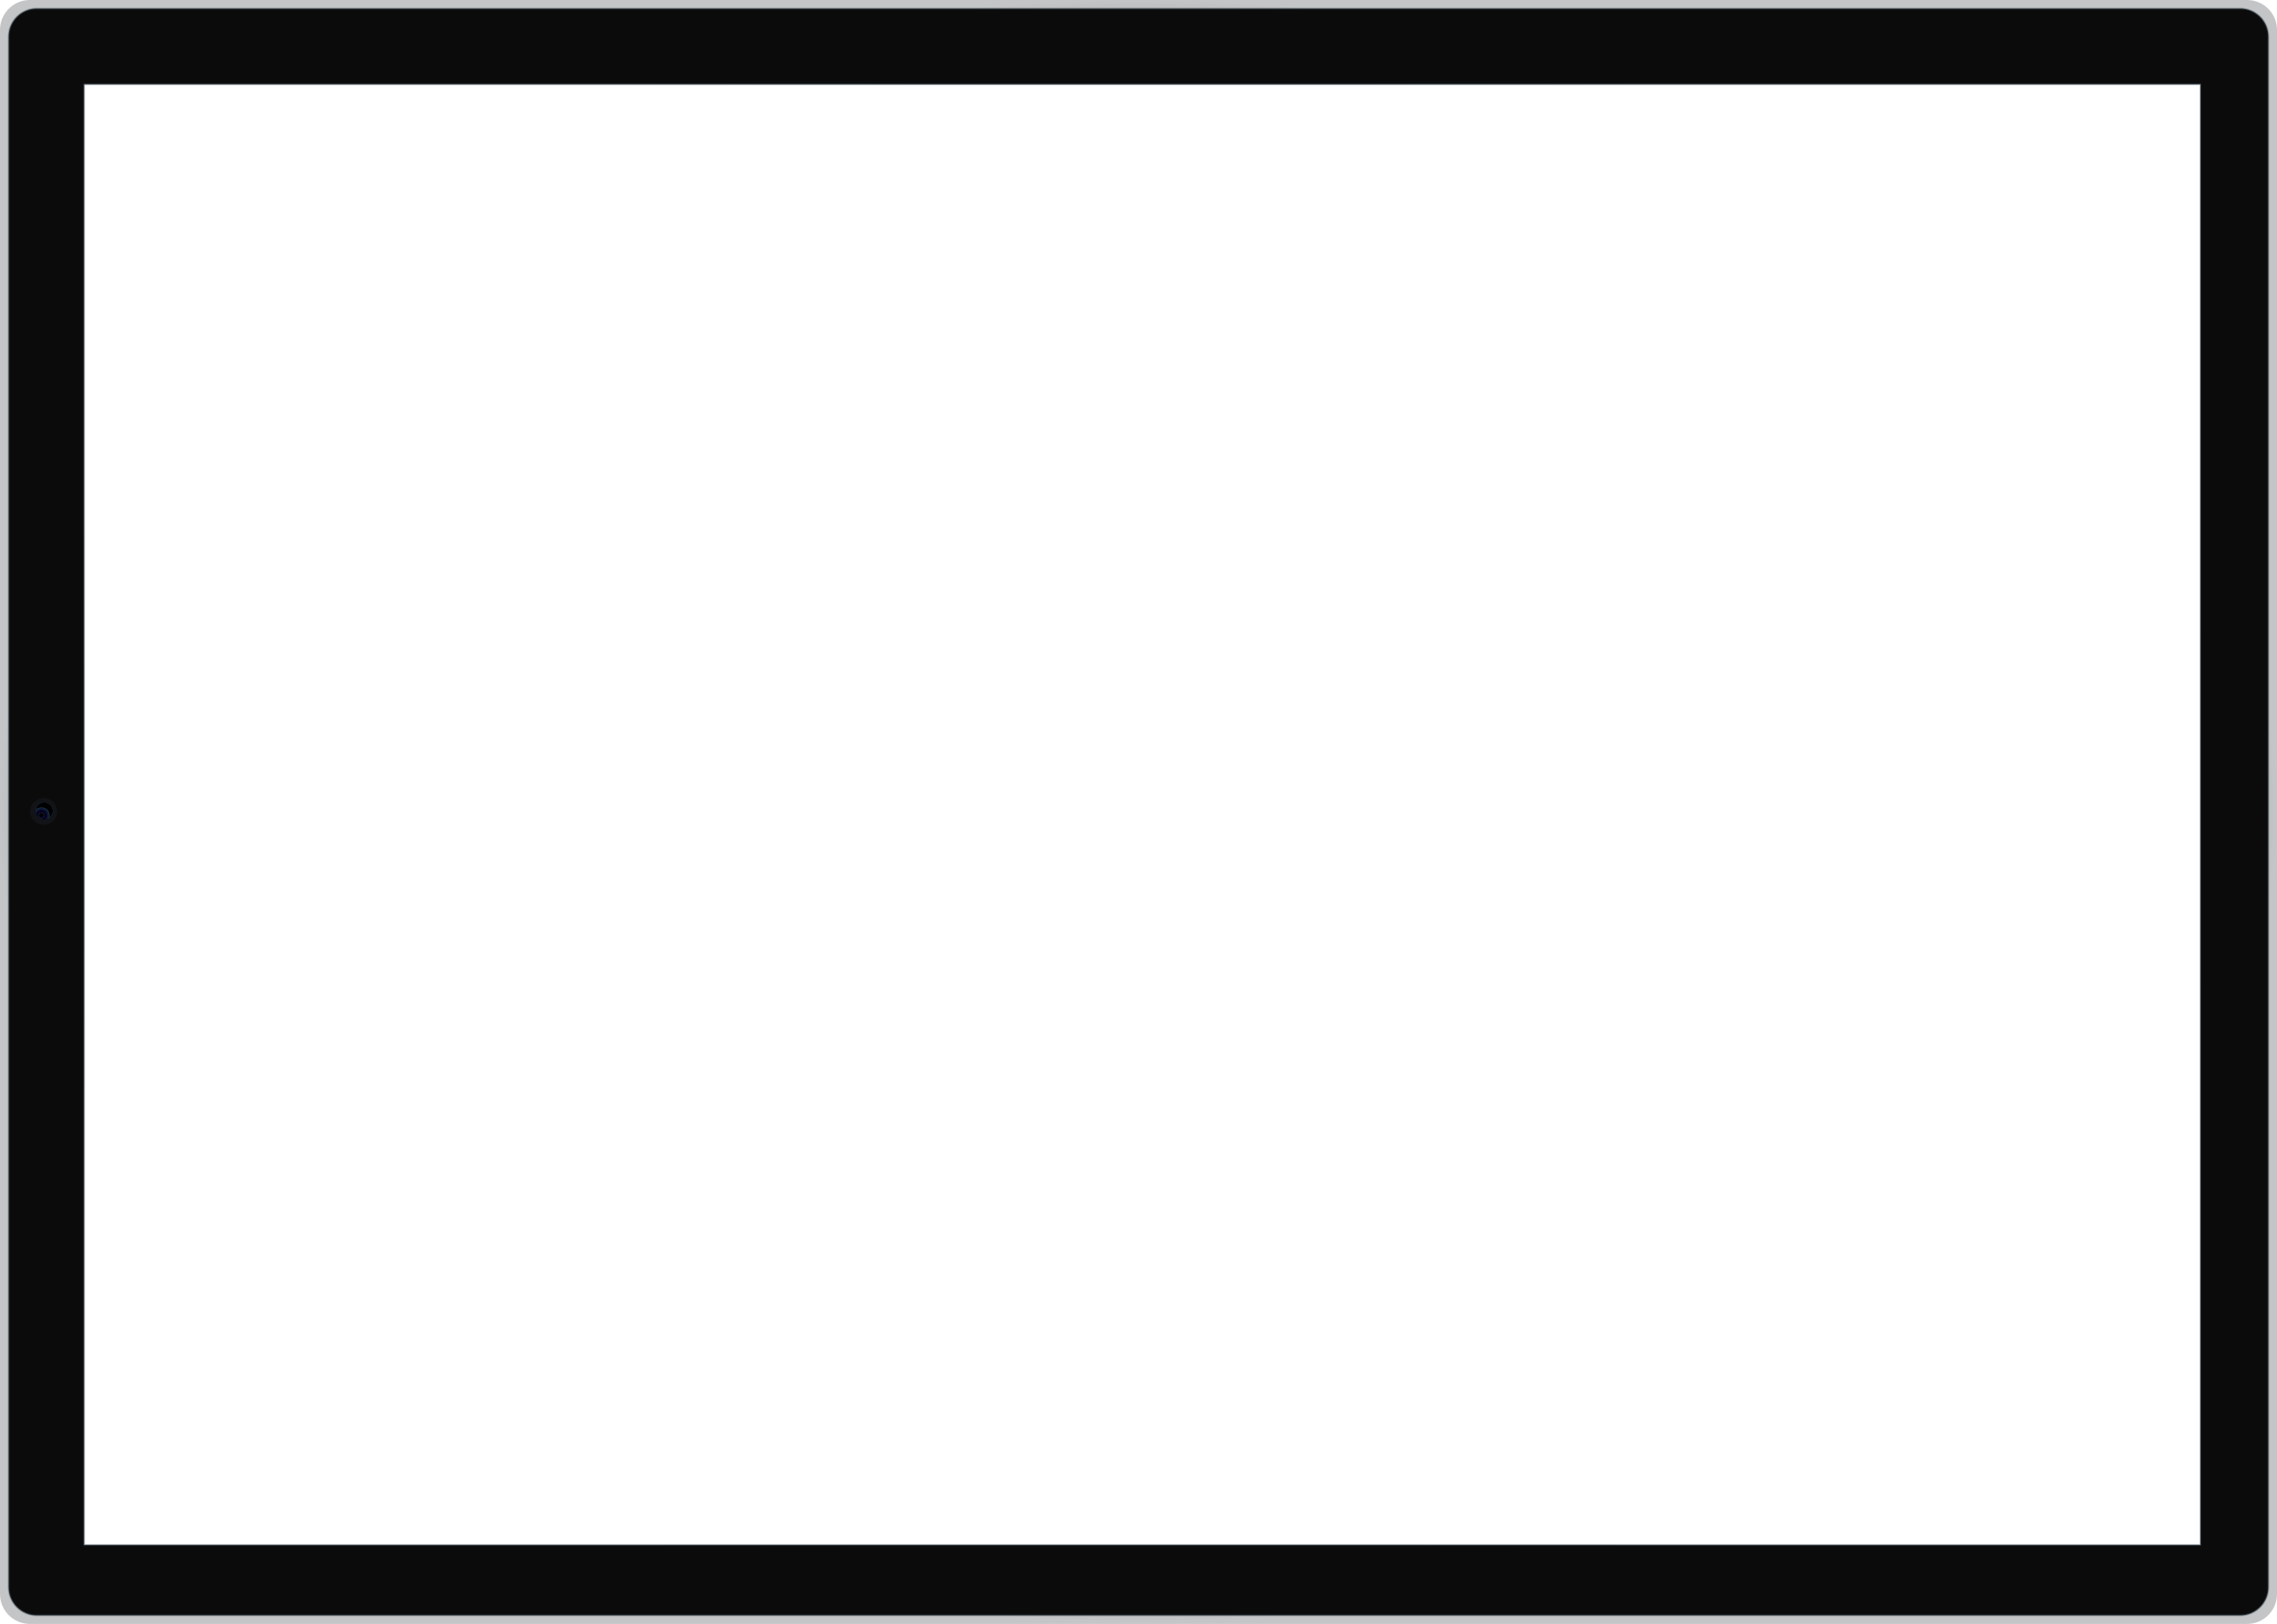
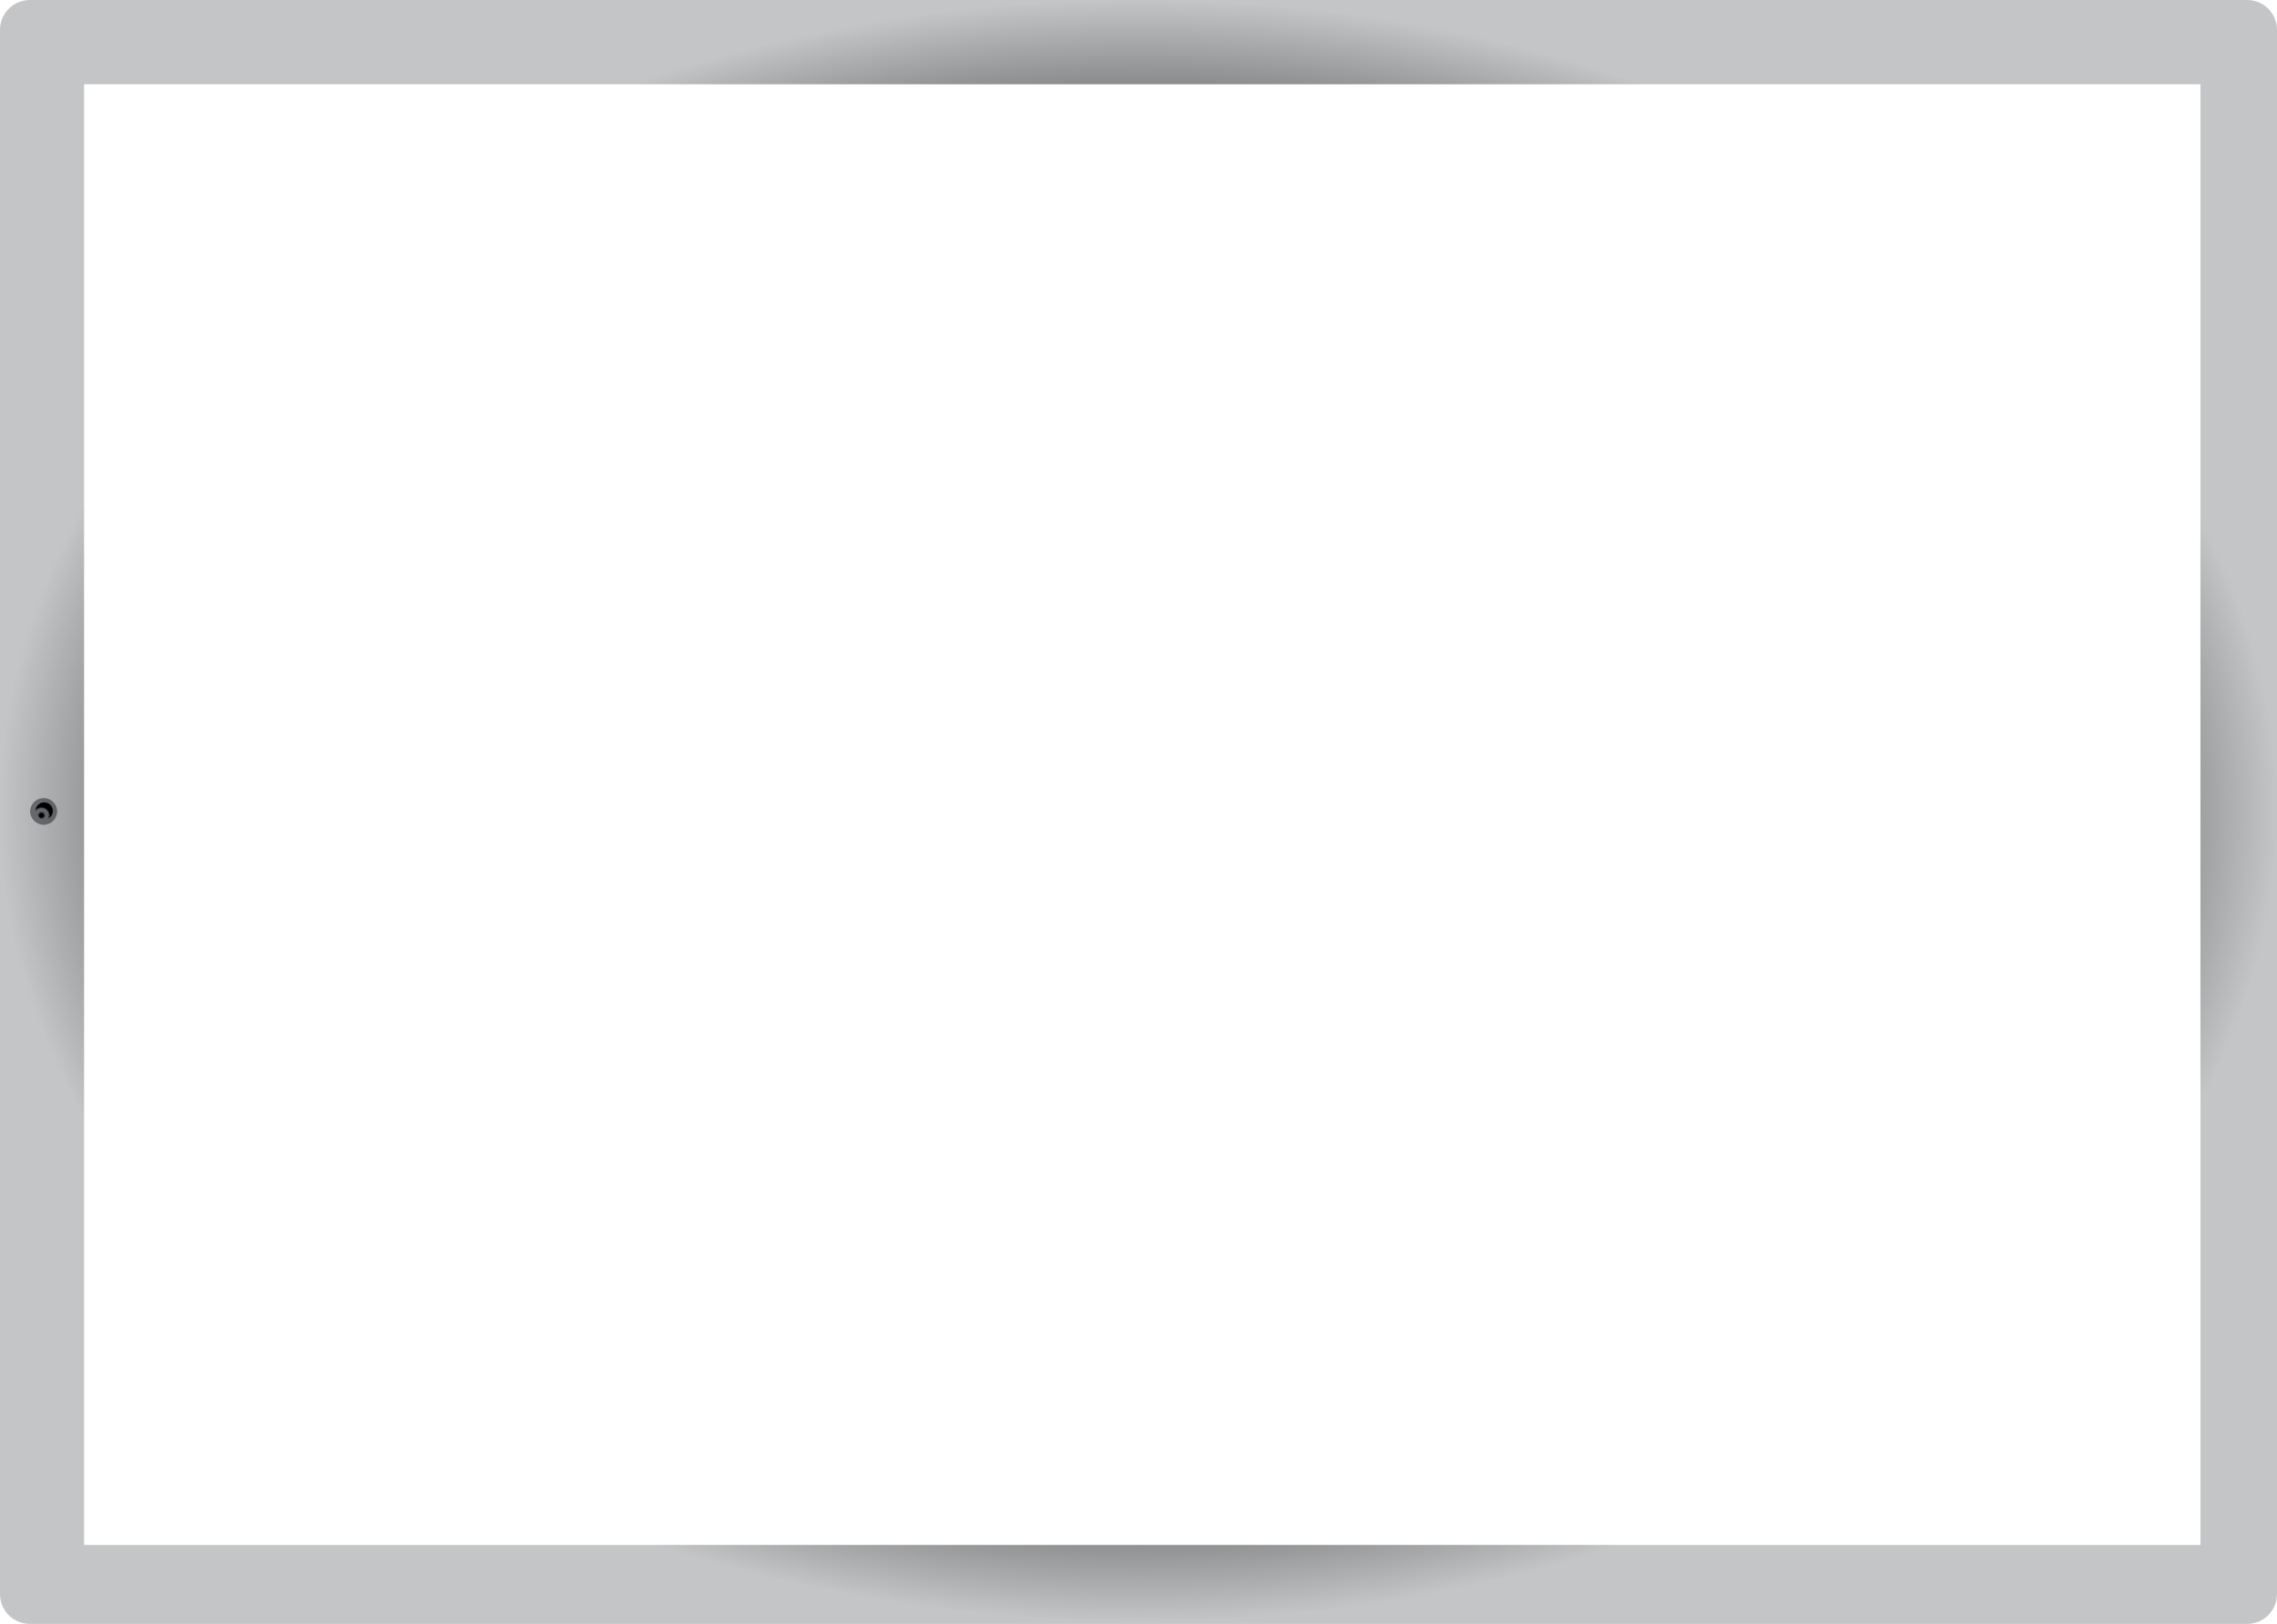
<svg xmlns="http://www.w3.org/2000/svg" id="Layer_1" width="100%" height="100%" viewBox="0 0 6996.34 4989.57">
  <defs>
    <style>
            .cls-1{fill:#0b0b0b;}.cls-1,.cls-2,.cls-3{fill-rule:evenodd;}.cls-2{fill:url(#radial-gradient);}.cls-4{fill:#fff;}.cls-5{fill:url(#radial-gradient-2);}.cls-6{fill:url(#radial-gradient-3);}.cls-7{fill:rgba(26,29,34,.5);}.cls-8{mask:url(#mask);}.cls-9{fill:rgba(71,91,100,.4);}</style>
    <radialGradient id="radial-gradient" cx="2538.56" cy="3035" fx="2538.56" fy="3035" r="4.62" gradientTransform="translate(-1917904.73 1640747.33) scale(756.89 -539.79)" gradientUnits="userSpaceOnUse">
      <stop offset="0" stop-color="#c4c5c5" />
      <stop offset=".1" stop-color="#838485" />
      <stop offset=".13" stop-color="#b3b4b5" />
      <stop offset=".25" stop-color="#b9b9ba" />
      <stop offset=".37" stop-color="#bebfbf" />
      <stop offset=".41" stop-color="#c8c9ca" />
      <stop offset=".5" stop-color="#e0e0e1" />
      <stop offset=".62" stop-color="#bbbcbc" />
      <stop offset=".75" stop-color="#939495" />
      <stop offset=".88" stop-color="#828384" />
      <stop offset="1" stop-color="#c4c5c6" />
    </radialGradient>
    <mask id="mask" x="21.94" y="21.9" width="6954.44" height="4945.99" maskUnits="userSpaceOnUse">
      <g id="path-2-outside-1_32_13">
        <rect class="cls-4" x="21.94" y="21.9" width="6954.44" height="4945.99" />
-         <path class="cls-3" d="m26.49,4876.81c0,47.77,38.73,86.53,86.51,86.53h6770.3c47.77,0,86.53-38.76,86.53-86.53V112.74c0-47.78-38.76-86.51-86.53-86.51H113c-47.78,0-86.51,38.73-86.51,86.51v4764.07ZM258.38,258.99v4487.97h6502.73V258.99H258.38Z" />
+         <path class="cls-3" d="m26.49,4876.81c0,47.77,38.73,86.53,86.51,86.53h6770.3c47.77,0,86.53-38.76,86.53-86.53V112.74c0-47.78-38.76-86.51-86.53-86.51c-47.78,0-86.51,38.73-86.51,86.51v4764.07ZM258.38,258.99v4487.97h6502.73V258.99H258.38Z" />
      </g>
    </mask>
    <radialGradient id="radial-gradient-2" cx="2079.05" cy="3035.45" fx="2079.05" fy="3035.45" r="4.62" gradientTransform="translate(-11785.41 19716.18) scale(5.73 -5.67)" gradientUnits="userSpaceOnUse">
      <stop offset="0" stop-color="#000" />
      <stop offset=".09" stop-color="#101215" />
      <stop offset=".16" stop-color="#75899e" />
      <stop offset=".25" stop-color="#1d4672" />
      <stop offset=".33" stop-color="#252f8b" />
      <stop offset=".36" stop-color="#2c18a3" stop-opacity=".66" />
      <stop offset=".4" stop-color="#0a0625" />
      <stop offset=".51" stop-color="#000" />
      <stop offset=".65" stop-color="#0d103d" />
      <stop offset=".82" stop-color="#0b1b34" />
      <stop offset=".9" stop-color="#345d7b" />
    </radialGradient>
    <radialGradient id="radial-gradient-3" cx="2079.05" cy="3035.45" fx="2079.05" fy="3035.45" r="4.62" gradientTransform="translate(-11785.41 19716.18) scale(5.73 -5.67)" gradientUnits="userSpaceOnUse">
      <stop offset=".22" stop-color="#000" />
      <stop offset=".46" stop-color="#000" stop-opacity="0" />
      <stop offset=".79" stop-color="#000" stop-opacity="0" />
      <stop offset="1" stop-color="#000" />
    </radialGradient>
  </defs>
  <path class="cls-2" d="m0,4897.76c0,50.69,41.1,91.81,91.81,91.81h6812.71c50.69,0,91.81-41.13,91.81-91.81V91.81c0-50.71-41.13-91.81-91.81-91.81H91.81C41.1,0,0,41.1,0,91.81v4805.95ZM258.38,258.99v4487.97h6502.73V258.99H258.38Z" />
-   <path class="cls-1" d="m26.49,4876.81c0,47.77,38.73,86.53,86.51,86.53h6770.3c47.77,0,86.53-38.76,86.53-86.53V112.74c0-47.78-38.76-86.51-86.53-86.51H113c-47.78,0-86.51,38.73-86.51,86.51v4764.07ZM258.38,258.99v4487.97h6502.73V258.99H258.38Z" />
  <g class="cls-8">
-     <path class="cls-9" d="m113,4963.34v2.64-2.64ZM113,26.22v2.65-2.65Zm145.37,4720.74h-2.65v2.64h2.65v-2.64Zm0-4487.97v-2.65h-2.65v2.65h2.65Zm6502.73,4487.97v2.64h2.64v-2.64h-2.64Zm0-4487.97h2.64v-2.65h-2.64v2.65ZM113,4960.7c-46.32,0-83.86-37.57-83.86-83.89h-5.3c0,49.28,39.92,89.17,89.16,89.17v-5.28Zm6770.3,0H113v5.28h6770.3v-5.28Zm83.89-83.89c0,46.32-37.57,83.89-83.89,83.89v5.28c49.23,0,89.17-39.94,89.17-89.17h-5.28Zm0-4764.07v4764.07h5.28V112.74h-5.28Zm-83.89-83.86c46.32,0,83.89,37.55,83.89,83.86h5.28c0-49.24-39.94-89.16-89.17-89.16v5.3ZM113,28.87h6770.3v-5.3H113v5.3ZM29.14,112.74c0-46.32,37.55-83.86,83.86-83.86v-5.3c-49.24,0-89.16,39.92-89.16,89.16h5.3Zm0,4764.07V112.74h-5.3v4764.07h5.3Zm231.89-129.84V258.99h-5.3v4487.97h5.3Zm6500.08-2.64H258.38v5.28h6502.73v-5.28Zm-2.64-4485.33v4487.97h5.28V258.99h-5.28Zm-6500.09,2.65h6502.73v-5.3H258.38v5.3Z" />
-   </g>
+     </g>
  <ellipse class="cls-7" cx="134.17" cy="2493.14" rx="41.41" ry="40.98" />
-   <ellipse class="cls-5" cx="135.83" cy="2491.52" rx="26.5" ry="26.23" />
  <ellipse class="cls-6" cx="135.83" cy="2491.52" rx="26.5" ry="26.23" />
</svg>